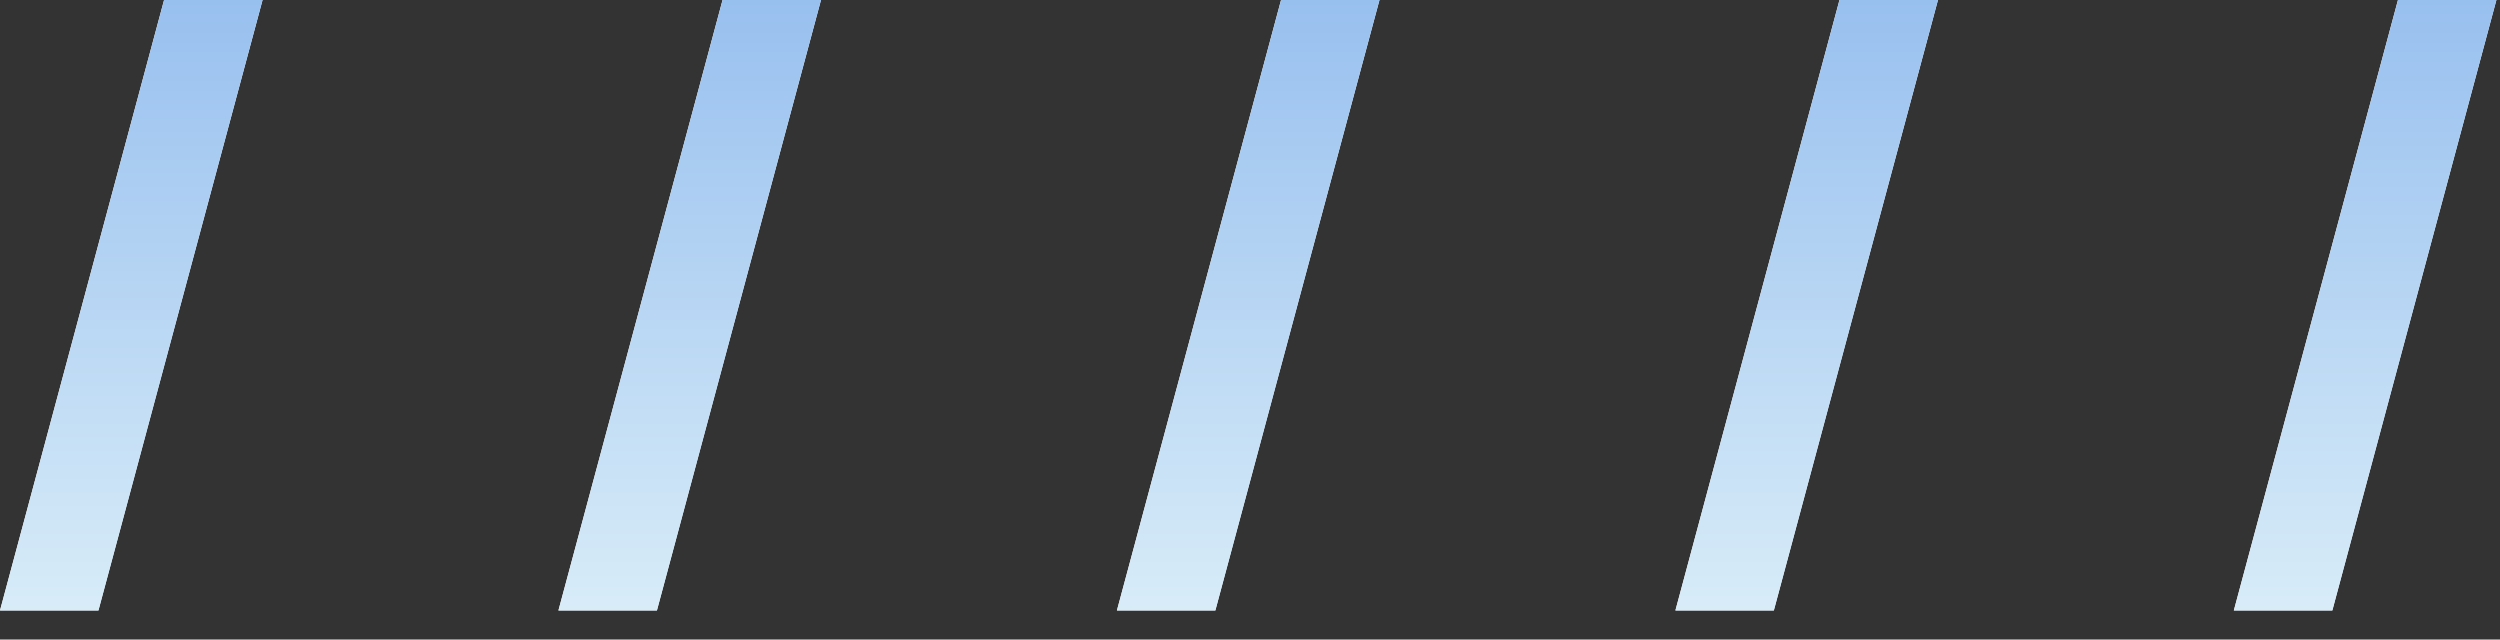
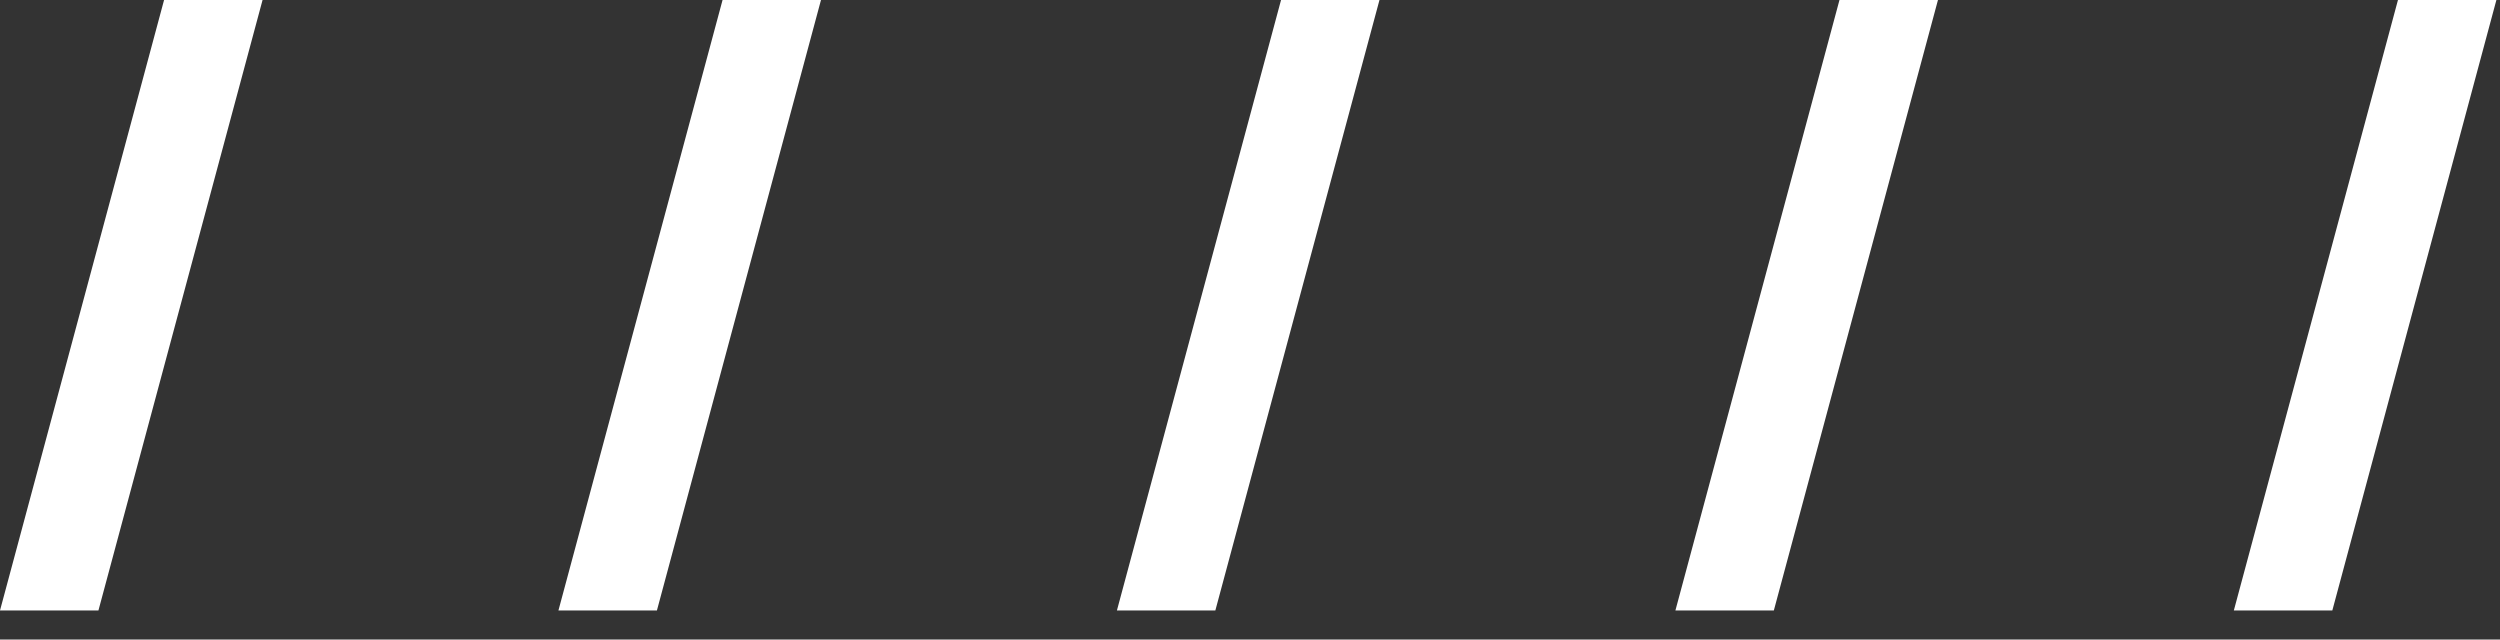
<svg xmlns="http://www.w3.org/2000/svg" width="43" height="11" viewBox="0 0 43 11" fill="none">
  <rect x="0" y="0" width="43" height="11" fill="#333333" stroke="none" />
-   <path fill-rule="evenodd" clip-rule="evenodd" d="M42.938 0L40.116 10.5H38.422L41.245 0H42.938ZM33.333 0L30.51 10.5H28.817L31.639 0H33.333ZM20.904 10.5L23.727 0H22.034L19.211 10.5H20.904ZM14.121 0L11.299 10.5H9.605L12.428 0H14.121ZM1.693 10.5L4.516 0H2.822L-1.52588e-05 10.5H1.693Z" fill="white" />
-   <path fill-rule="evenodd" clip-rule="evenodd" d="M42.938 0L40.116 10.5H38.422L41.245 0H42.938ZM33.333 0L30.51 10.5H28.817L31.639 0H33.333ZM20.904 10.5L23.727 0H22.034L19.211 10.5H20.904ZM14.121 0L11.299 10.5H9.605L12.428 0H14.121ZM1.693 10.5L4.516 0H2.822L-1.52588e-05 10.5H1.693Z" fill="url(#paint0_linear_5_1247)" />
+   <path fill-rule="evenodd" clip-rule="evenodd" d="M42.938 0L40.116 10.5H38.422L41.245 0H42.938ZM33.333 0L30.51 10.5H28.817L31.639 0H33.333ZM20.904 10.5L23.727 0H22.034L19.211 10.5H20.904ZM14.121 0L11.299 10.5H9.605L12.428 0H14.121M1.693 10.5L4.516 0H2.822L-1.52588e-05 10.5H1.693Z" fill="white" />
  <defs>
    <linearGradient id="paint0_linear_5_1247" x1="21.469" y1="10.5" x2="21.469" y2="0" gradientUnits="userSpaceOnUse">
      <stop stop-color="#D8ECF8" />
      <stop offset="1" stop-color="#98C0EF" />
    </linearGradient>
  </defs>
</svg>